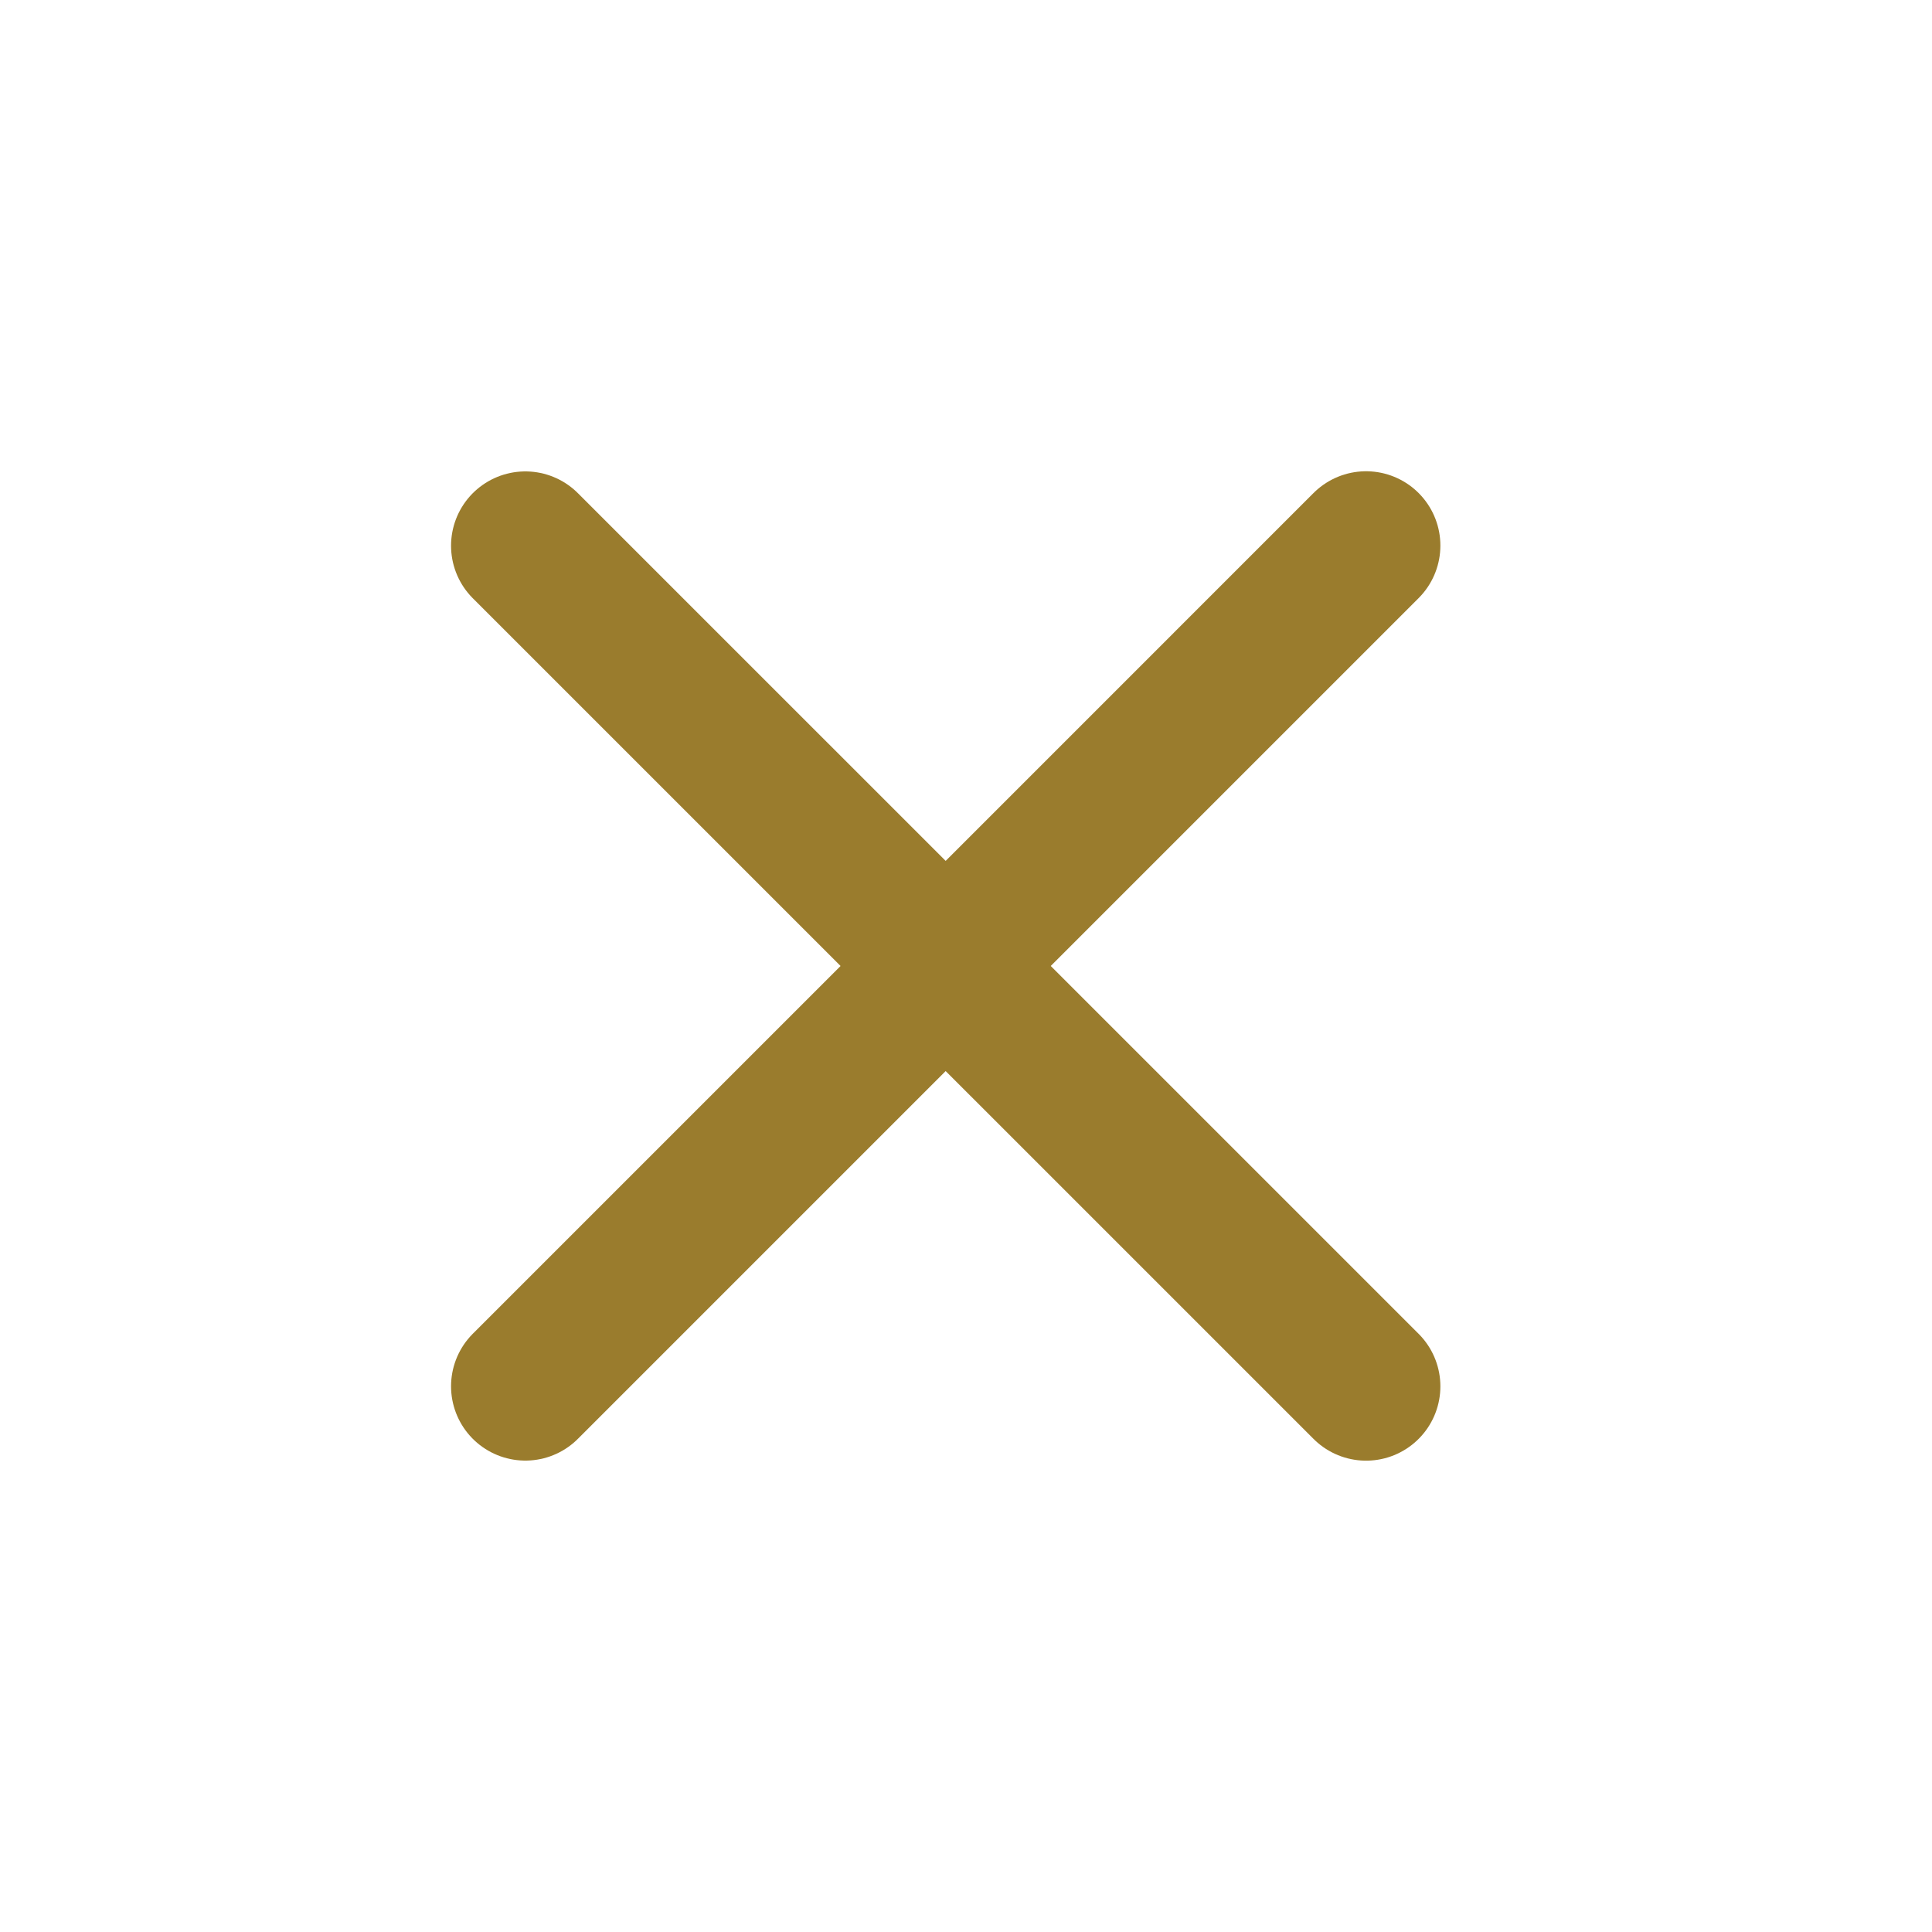
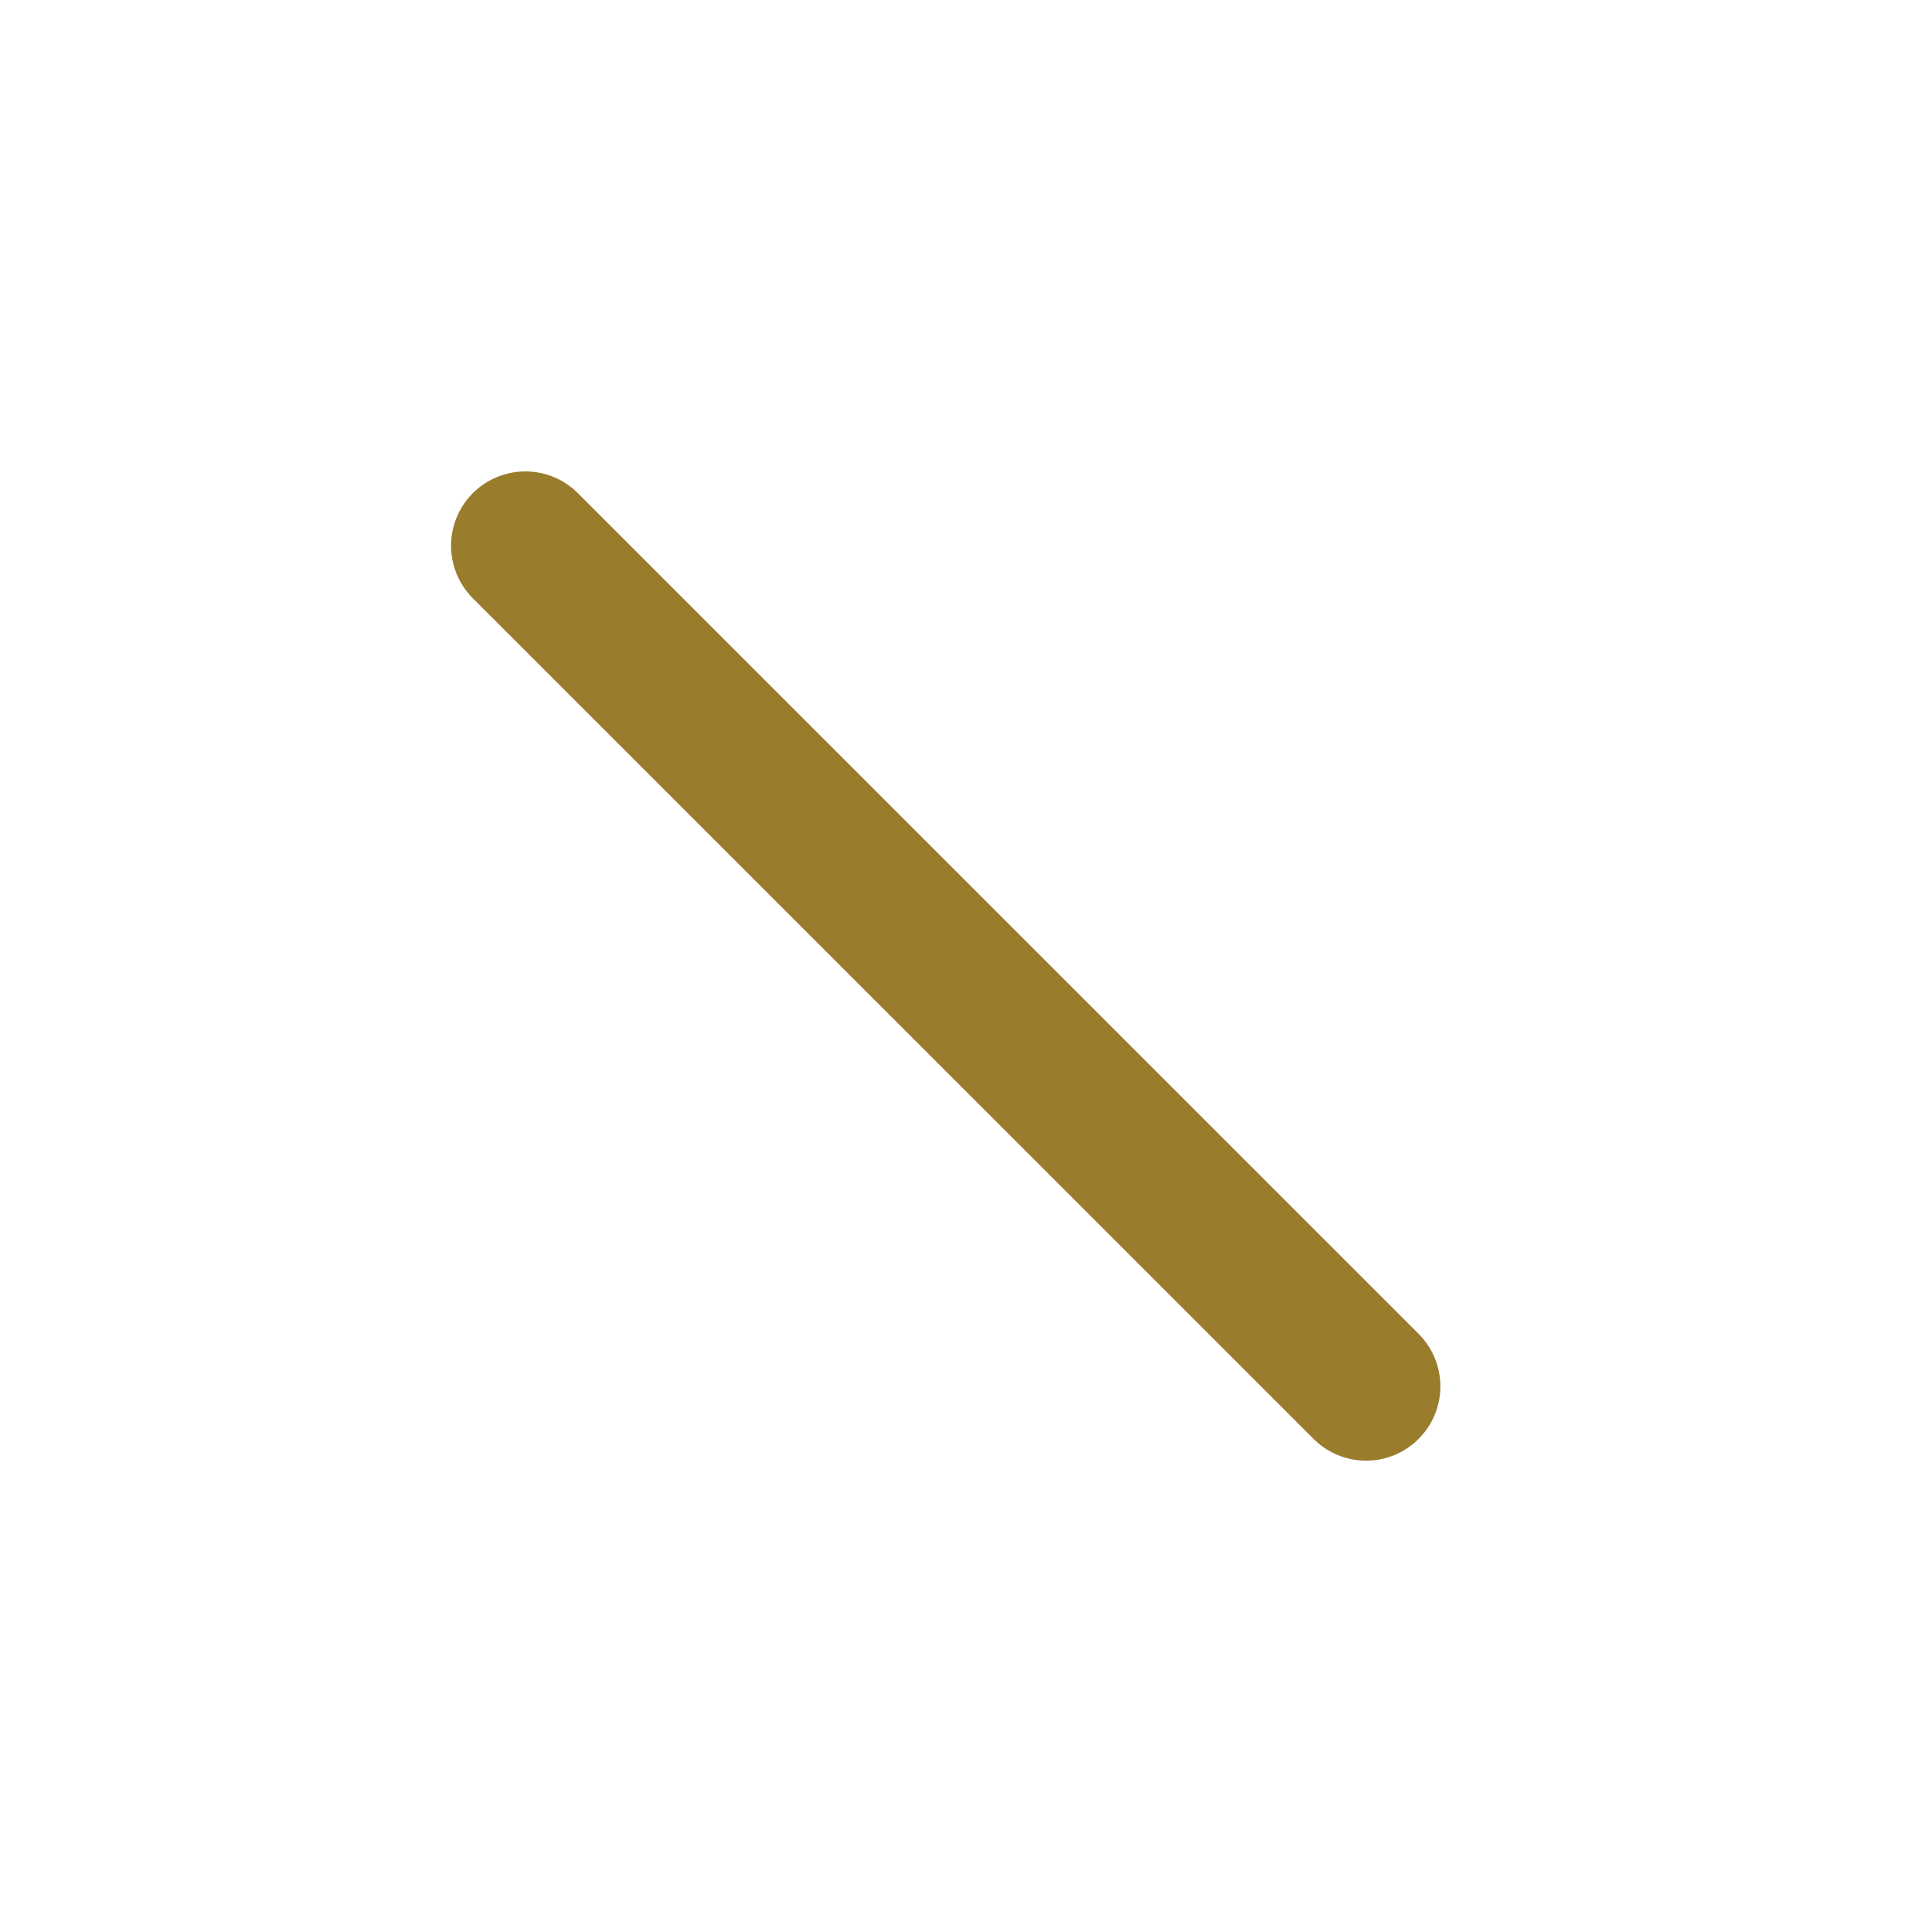
<svg xmlns="http://www.w3.org/2000/svg" width="26" height="26" viewBox="0 0 26 26" fill="none">
-   <line x1="7.07" y1="18.656" x2="18.384" y2="7.342" stroke="#9A7C2D" stroke-width="2" stroke-linecap="round" />
  <line x1="7.07" y1="7.344" x2="18.384" y2="18.657" stroke="#9A7C2D" stroke-width="2" stroke-linecap="round" />
</svg>